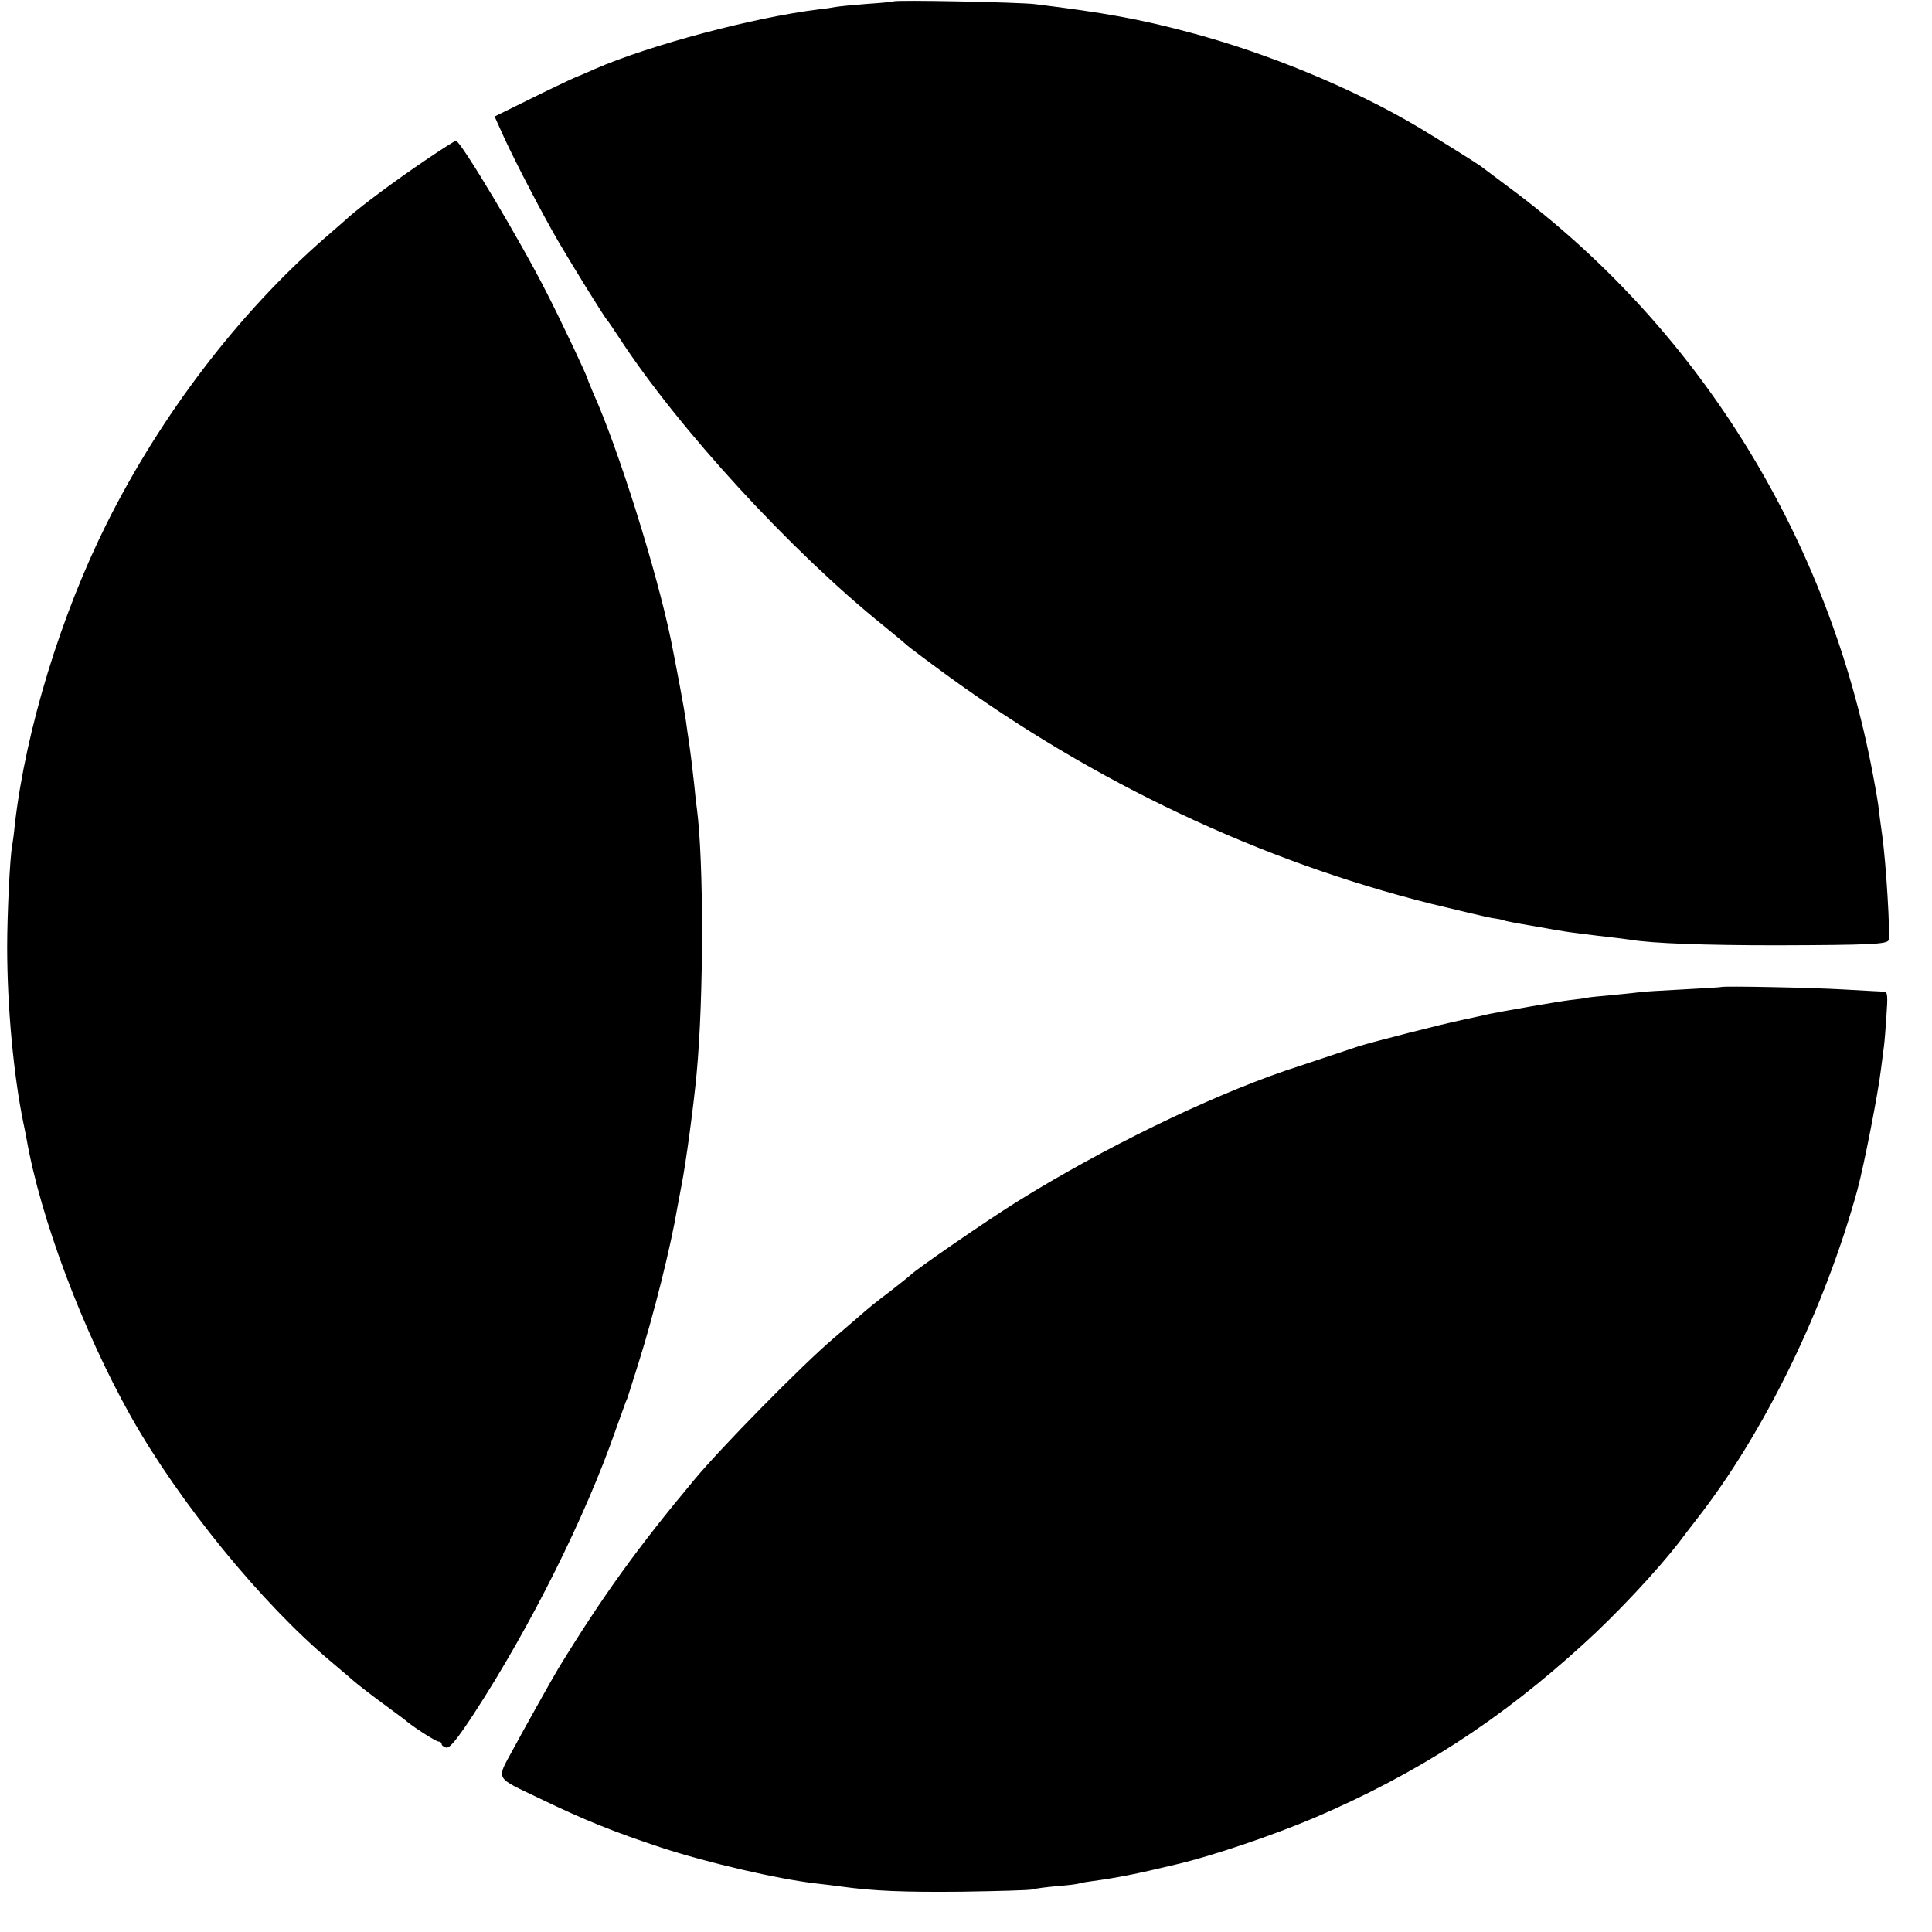
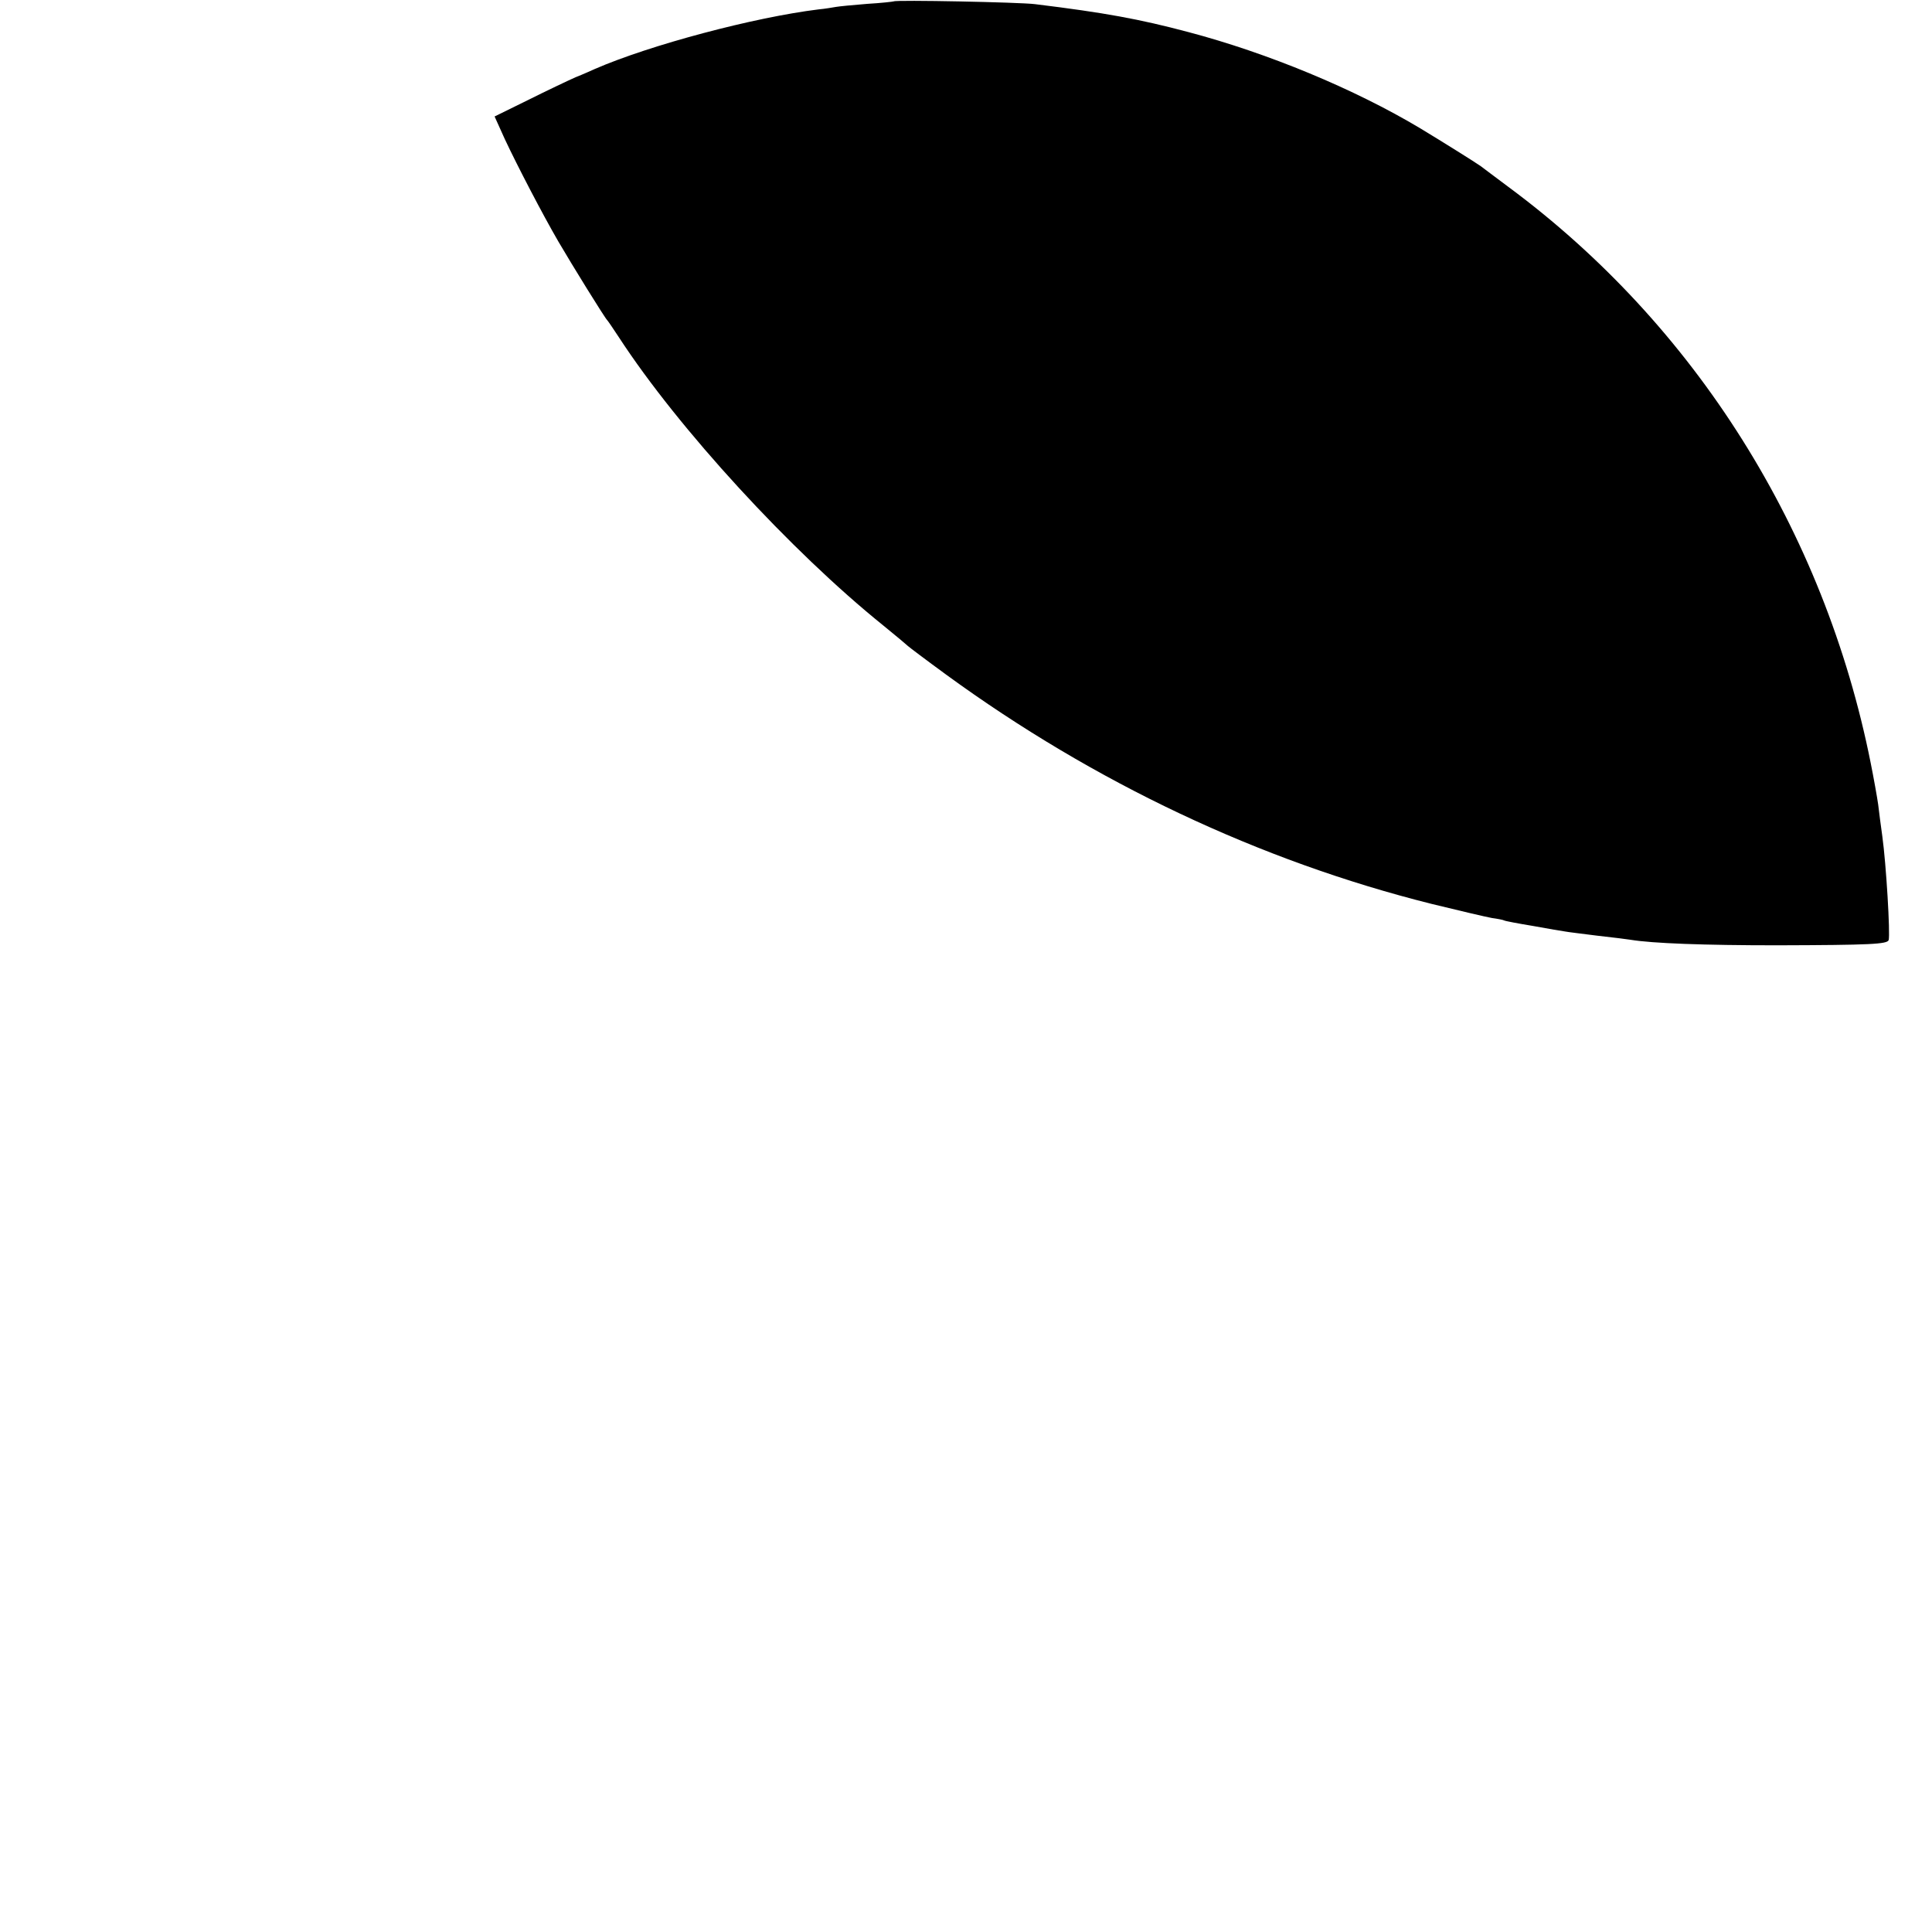
<svg xmlns="http://www.w3.org/2000/svg" version="1.0" width="700pt" height="700pt" viewBox="0 0 700 700" preserveAspectRatio="xMidYMid meet">
  <g transform="translate(0,700) scale(0.1,-0.1)" fill="#000000" stroke="none">
    <path d="M3238 6995 c-2 -1 -45 -6 -96 -9 -51 -4 -102 -9 -113 -11 -12 -2 -40 -7 -63 -9 -235 -29 -611 -129 -811 -216 -11 -5 -42 -19 -70 -30 -27 -12 -105 -49 -171 -82 l-122 -60 37 -82 c45 -96 137 -273 194 -371 49 -84 169 -278 177 -285 3 -3 22 -31 43 -63 215 -330 623 -774 957 -1043 47 -38 87 -72 90 -75 3 -3 65 -50 139 -104 535 -390 1135 -674 1758 -830 98 -24 196 -47 218 -51 22 -3 42 -7 45 -9 3 -2 50 -11 105 -20 55 -10 107 -19 116 -20 9 -2 61 -8 115 -15 55 -6 109 -13 122 -15 79 -13 266 -20 532 -20 338 1 398 4 403 19 6 22 -9 275 -23 376 -5 36 -12 88 -15 115 -4 28 -16 95 -27 150 -168 843 -636 1587 -1313 2088 -49 37 -94 70 -100 75 -18 13 -138 88 -219 137 -239 143 -553 273 -841 349 -177 47 -302 70 -555 101 -54 7 -506 16 -512 10z" />
-     <path d="M1542 6420 c-108 -73 -225 -160 -277 -205 -16 -15 -57 -50 -89 -78 -309 -269 -592 -639 -789 -1033 -166 -332 -293 -746 -333 -1089 -3 -33 -8 -69 -10 -80 -8 -38 -18 -251 -18 -365 0 -218 23 -465 59 -640 3 -14 8 -38 11 -55 51 -291 204 -696 377 -1005 176 -313 475 -680 727 -891 35 -30 69 -58 75 -64 20 -18 79 -63 135 -104 30 -22 60 -44 65 -49 31 -25 105 -72 114 -72 6 0 11 -4 11 -9 0 -5 8 -11 17 -13 13 -2 40 31 102 126 203 312 402 710 512 1026 17 47 33 92 36 100 4 8 7 17 8 20 1 3 18 57 38 120 56 178 117 421 141 564 3 16 10 52 15 80 16 79 45 297 55 406 26 276 26 769 1 960 -3 19 -7 60 -10 90 -6 55 -13 113 -20 160 -2 14 -7 45 -10 70 -6 43 -34 191 -54 291 -52 252 -191 694 -282 896 -10 24 -19 45 -19 47 0 8 -90 199 -147 311 -93 185 -314 555 -331 555 -4 0 -54 -32 -110 -70z" />
-     <path d="M6237 3424 c-1 -1 -65 -5 -142 -9 -76 -4 -146 -8 -155 -10 -8 -1 -51 -6 -95 -10 -44 -4 -87 -8 -95 -10 -8 -2 -37 -6 -65 -9 -47 -6 -247 -41 -290 -50 -11 -3 -54 -12 -95 -21 -78 -16 -322 -79 -375 -95 -42 -14 -210 -70 -270 -90 -282 -97 -658 -280 -967 -472 -108 -67 -372 -249 -388 -267 -3 -3 -34 -28 -70 -56 -62 -47 -77 -59 -126 -102 -12 -10 -50 -43 -85 -73 -115 -98 -406 -394 -504 -512 -203 -243 -331 -420 -492 -683 -20 -33 -128 -226 -165 -295 -60 -111 -68 -97 99 -177 163 -79 272 -122 438 -177 168 -55 422 -114 560 -130 28 -3 68 -8 90 -11 122 -17 234 -21 440 -19 127 2 241 5 255 8 14 4 54 9 90 12 36 3 72 7 81 10 10 3 30 6 45 8 88 12 157 25 306 61 129 30 353 106 503 170 371 159 671 353 974 630 116 105 263 262 343 365 14 19 44 58 65 85 247 316 465 765 583 1195 24 89 75 350 85 435 4 33 9 71 11 85 2 14 6 64 9 111 5 67 4 86 -7 86 -7 0 -74 4 -148 8 -118 7 -438 13 -443 9z" />
  </g>
</svg>